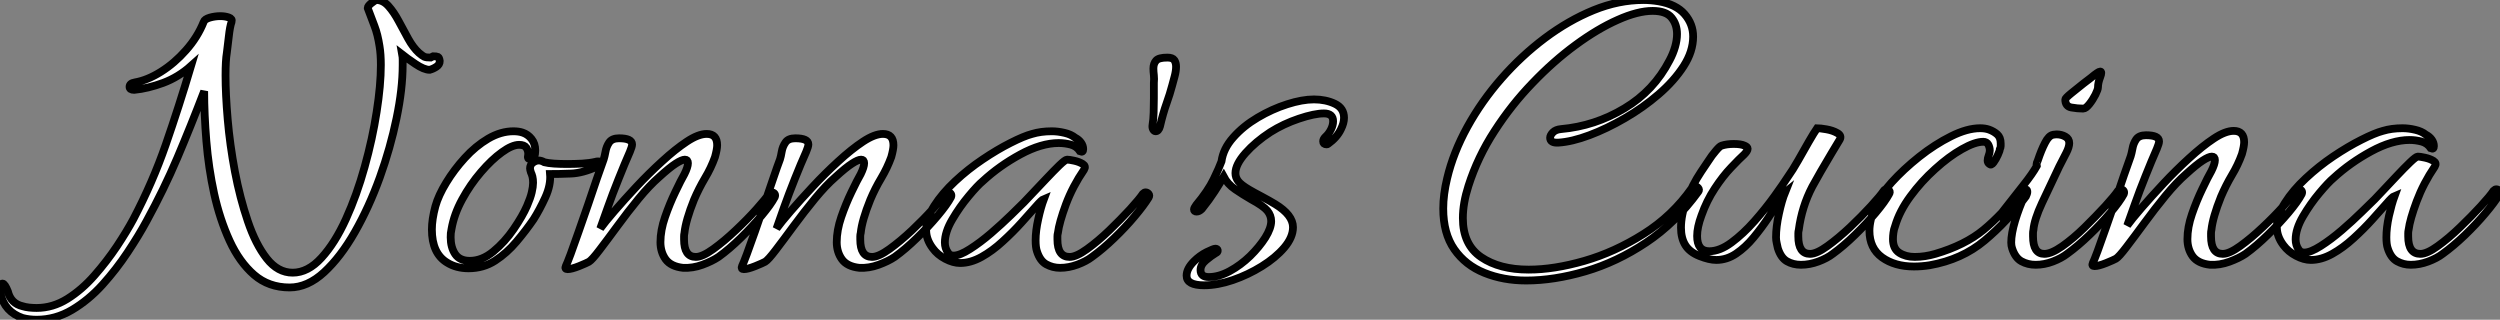
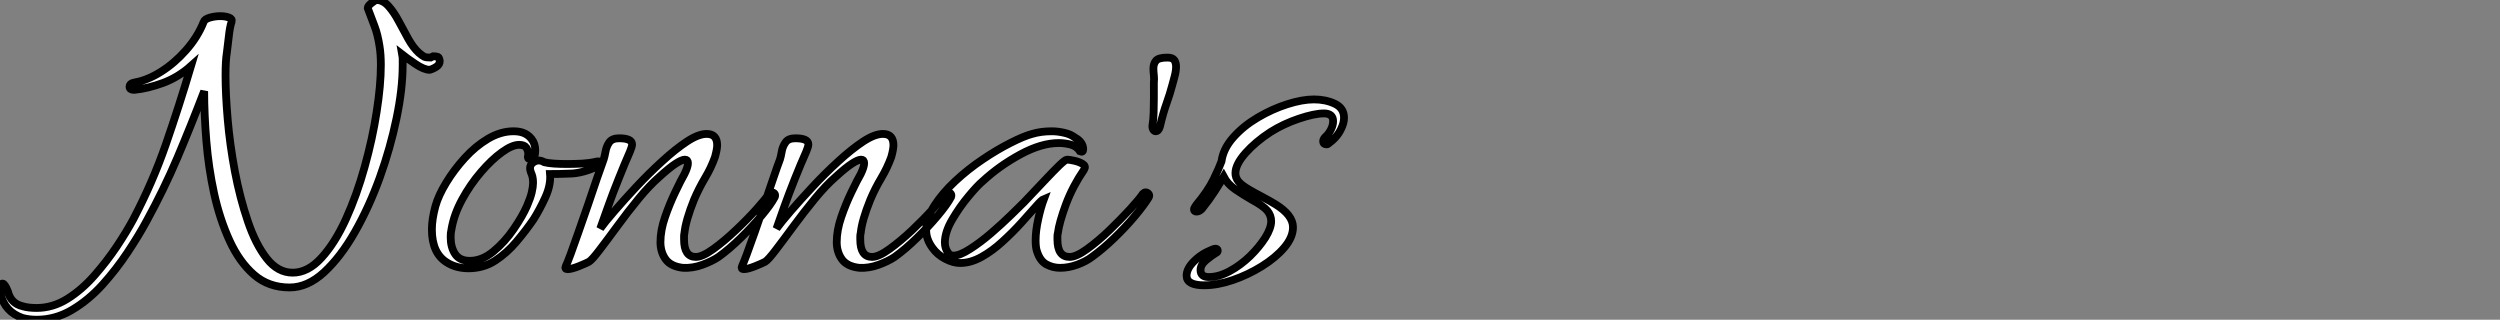
<svg xmlns="http://www.w3.org/2000/svg" viewBox="-9.998 3.002 320.921 41.042">
  <rect x="-9.998" y="3.002" width="320.921" height="41.042" fill="#808080" stroke="none" />
  <path d="M-4.93 7.22L-4.93 7.22Q-5.88 7.22-6.72 7L-6.72 7Q-9.02 6.22-9.58 3.86L-9.58 3.86Q-9.63 3.70-9.63 3.36L-9.63 3.36Q-9.63 2.58-9.30 2.58L-9.30 2.58Q-9.02 2.58-8.62 3.58L-8.62 3.58Q-8.23 5.15-6.72 5.49L-6.72 5.49Q-6.38 5.60-5.88 5.66Q-5.38 5.71-4.93 5.71L-4.93 5.71Q-2.86 5.71-0.98 4.54Q0.90 3.36 2.49 1.54Q4.09-0.28 5.38-2.21Q6.66-4.14 7.50-5.71L7.50-5.71Q9.97-10.42 11.65-15.26Q13.33-20.10 14.90-25.37L14.90-25.37Q13.27-23.91 11.31-23.18Q9.35-22.46 7.62-22.29L7.62-22.29L7.56-22.29Q7-22.29 7-22.68L7-22.68Q7-23.13 7.67-23.24L7.67-23.24Q9.30-23.52 11.03-24.61Q12.77-25.70 14.25-27.38Q15.74-29.06 16.52-31.02L16.52-31.02Q16.63-31.36 17.30-31.56Q17.98-31.75 18.65-31.75L18.65-31.75Q19.26-31.75 19.74-31.58Q20.22-31.42 20.10-31.02L20.10-31.02Q19.88-30.41 19.74-29.12Q19.60-27.83 19.49-27.05L19.49-27.05Q19.32-26.04 19.32-24.14L19.32-24.14Q19.32-21.73 19.60-18.48Q19.88-15.23 20.52-11.82Q21.17-8.40 22.18-5.43Q23.18-2.46 24.61-0.64Q26.04 1.18 27.94 1.18L27.94 1.18Q29.90 1.18 31.64-0.73Q33.38-2.63 34.78-5.71Q36.18-8.79 37.18-12.40Q38.19-16.02 38.72-19.46Q39.26-22.90 39.26-25.48L39.26-25.48Q39.26-26.88 39.09-27.89L39.09-27.89Q38.86-29.40 38.44-30.49Q38.02-31.58 37.58-32.76L37.58-32.76L37.58-32.82Q37.58-33.04 38.02-33.40Q38.47-33.77 38.70-33.82L38.70-33.82Q39.54-33.82 40.24-33.04Q40.94-32.26 41.55-31.11Q42.17-29.96 42.78-28.84Q43.40-27.72 44.13-27.05L44.13-27.05Q44.58-26.66 44.83-26.54Q45.08-26.43 45.64-26.43L45.64-26.43L45.98-26.60Q46.42-26.60 46.59-26.52Q46.76-26.43 46.82-25.98L46.82-25.98Q46.82-25.54 46.40-25.26Q45.98-24.98 45.53-24.86L45.53-24.86Q44.80-24.86 43.68-25.62Q42.56-26.38 42-26.82L42-26.82Q42.06-26.49 42.06-26.15Q42.06-25.82 42.06-25.48L42.06-25.48Q42.06-22.40 41.27-18.62Q40.49-14.84 39.12-11.03Q37.74-7.22 35.92-4.03Q34.10-0.84 31.98 1.12Q29.85 3.08 27.55 3.08L27.55 3.08Q24.86 3.08 22.99 1.46Q21.11-0.17 19.85-2.91Q18.59-5.66 17.86-8.96Q17.14-12.26 16.86-15.71Q16.58-19.15 16.58-22.12L16.58-22.12Q14.84-17.58 13.13-13.55Q11.42-9.52 9.18-5.43L9.18-5.43Q8.18-3.58 6.75-1.43Q5.32 0.73 3.53 2.72Q1.74 4.70-0.39 5.96Q-2.52 7.22-4.93 7.22ZM50.51 0.62L50.51 0.62Q48.94 0.62 47.77-0.11L47.77-0.11Q45.81-1.29 45.81-4.37L45.81-4.37Q45.81-5.66 46.26-7.34L46.26-7.34Q46.65-8.74 47.66-10.39Q48.66-12.04 50.04-13.55Q51.41-15.06 53.03-16.02Q54.66-16.97 56.28-16.97L56.28-16.97Q56.95-16.97 57.46-16.80L57.46-16.80Q58.13-16.58 58.60-15.99Q59.08-15.40 59.08-14.50L59.08-14.50Q59.08-13.55 58.60-13.44Q58.13-13.33 58.13-13.66L58.13-13.66Q58.13-13.78 58.16-13.89Q58.18-14 58.18-14.06L58.18-14.06Q58.18-14.50 57.93-14.87Q57.68-15.23 57.01-15.23L57.01-15.23Q56.11-15.23 54.80-14.28Q53.48-13.33 52.11-11.73Q50.74-10.14 49.70-8.23Q48.66-6.33 48.33-4.42L48.33-4.42Q48.27-4.14 48.24-3.89Q48.22-3.64 48.22-3.36L48.22-3.36Q48.22-2.07 48.80-1.20Q49.39-0.34 50.68-0.34L50.68-0.34Q52.25-0.34 53.70-1.54Q55.16-2.74 56.31-4.42Q57.46-6.10 58.02-7.39L58.02-7.39Q58.46-8.40 58.63-9.13Q58.80-9.86 58.80-10.36L58.80-10.36Q58.80-10.81 58.72-11.14Q58.63-11.48 58.52-11.70L58.52-11.70Q58.41-12.04 58.41-12.21L58.41-12.21Q58.41-12.66 58.77-12.94Q59.14-13.22 59.53-13.22L59.53-13.22Q59.86-13.22 60.26-12.99L60.26-12.99Q60.70-12.88 61.49-12.82Q62.27-12.77 63.17-12.77L63.17-12.77Q64.12-12.77 65.10-12.82Q66.08-12.88 66.81-13.05L66.81-13.05Q66.92-13.10 67.14-13.10L67.14-13.10Q67.54-13.10 67.54-12.88L67.54-12.88Q67.54-12.66 67.14-12.49L67.14-12.49Q65.18-11.59 63.64-11.54Q62.10-11.48 60.98-11.48L60.98-11.48Q61.10-10.08 60.37-8.48Q59.64-6.89 58.86-5.66L58.86-5.66Q57.90-4.26 56.67-2.80Q55.44-1.34 53.93-0.36Q52.42 0.62 50.51 0.62ZM63.22 0.73L63.22 0.73Q62.83 0.73 63.00 0.34L63.00 0.34Q63.17 0 63.62-1.20Q64.06-2.41 64.65-4.09Q65.24-5.77 65.86-7.56Q66.47-9.35 67.00-10.92Q67.54-12.49 67.87-13.38L67.87-13.38Q67.98-13.72 68.10-14.36Q68.21-15.01 68.57-15.54Q68.94-16.07 69.83-16.07L69.83-16.07Q71.51-16.07 71.51-15.29L71.51-15.29Q71.51-15.01 71.23-14.34L71.23-14.34Q70.56-12.82 69.78-10.86Q68.99-8.90 68.38-7.17Q67.76-5.43 67.42-4.48L67.42-4.48Q67.98-5.26 69.24-6.72Q70.50-8.18 72.07-9.86Q73.64-11.54 75.35-13.10Q77.06-14.67 78.54-15.65Q80.02-16.63 81.09-16.63L81.09-16.63Q82.43-16.63 82.43-15.18L82.43-15.18Q82.43-14.67 82.15-13.66L82.15-13.66Q81.65-12.26 80.86-10.95Q80.08-9.63 79.46-8.18L79.46-8.18Q78.40-5.54 78.23-3.92L78.23-3.92Q78.18-3.70 78.18-3.50Q78.18-3.30 78.18-3.08L78.18-3.08Q78.18-0.84 79.69-0.84L79.69-0.84Q80.53-0.84 81.93-1.85Q83.33-2.86 84.81-4.26Q86.30-5.66 87.47-6.97Q88.65-8.29 89.10-8.96L89.10-8.96Q89.26-9.13 89.43-9.13L89.43-9.13Q89.66-9.13 89.80-8.96Q89.94-8.79 89.82-8.51L89.82-8.51Q89.32-7.56 88.12-6.13Q86.91-4.70 85.46-3.28Q84-1.85 82.60-0.84L82.60-0.84Q81.76-0.28 80.53 0.17Q79.30 0.62 78.06 0.56L78.06 0.56Q76.50 0.39 75.82-0.53Q75.15-1.46 75.15-2.74L75.15-2.74Q75.15-4.26 75.74-5.96Q76.33-7.67 77.06-9.18Q77.78-10.70 78.23-11.48L78.23-11.48Q78.68-12.38 78.68-12.88L78.68-12.88Q78.68-13.33 78.29-13.33L78.29-13.33Q77.90-13.33 77.11-12.82Q76.33-12.32 74.98-11.09L74.98-11.09Q73.75-10.02 72.35-8.32Q70.95-6.61 69.64-4.82Q68.32-3.02 67.34-1.74Q66.36-0.45 65.97-0.22L65.97-0.22Q65.69-0.06 64.71 0.34Q63.73 0.73 63.22 0.73ZM85.85 0.73L85.85 0.73Q85.46 0.73 85.62 0.34L85.62 0.34Q85.79 0 86.24-1.20Q86.69-2.41 87.28-4.09Q87.86-5.77 88.48-7.56Q89.10-9.35 89.63-10.92Q90.16-12.49 90.50-13.38L90.50-13.38Q90.61-13.72 90.72-14.36Q90.83-15.01 91.20-15.54Q91.56-16.07 92.46-16.07L92.46-16.07Q94.14-16.07 94.14-15.29L94.14-15.29Q94.14-15.01 93.86-14.34L93.86-14.34Q93.18-12.82 92.40-10.86Q91.62-8.90 91.00-7.17Q90.38-5.43 90.05-4.48L90.05-4.48Q90.61-5.26 91.87-6.72Q93.13-8.18 94.70-9.86Q96.26-11.54 97.97-13.10Q99.68-14.67 101.16-15.65Q102.65-16.63 103.71-16.63L103.71-16.63Q105.06-16.63 105.06-15.18L105.06-15.18Q105.06-14.67 104.78-13.66L104.78-13.66Q104.27-12.26 103.49-10.95Q102.70-9.63 102.09-8.18L102.09-8.18Q101.02-5.54 100.86-3.92L100.86-3.92Q100.80-3.70 100.80-3.50Q100.80-3.30 100.80-3.08L100.80-3.08Q100.80-0.84 102.31-0.84L102.31-0.84Q103.15-0.84 104.55-1.85Q105.95-2.86 107.44-4.26Q108.92-5.66 110.10-6.97Q111.27-8.29 111.72-8.96L111.72-8.96Q111.89-9.13 112.06-9.13L112.06-9.13Q112.28-9.13 112.42-8.96Q112.56-8.79 112.45-8.51L112.45-8.51Q111.94-7.56 110.74-6.13Q109.54-4.70 108.08-3.28Q106.62-1.85 105.22-0.84L105.22-0.84Q104.38-0.28 103.15 0.17Q101.92 0.62 100.69 0.56L100.69 0.56Q99.12 0.39 98.45-0.53Q97.78-1.46 97.78-2.74L97.78-2.74Q97.78-4.26 98.36-5.96Q98.95-7.67 99.68-9.18Q100.41-10.70 100.86-11.48L100.86-11.48Q101.30-12.38 101.30-12.88L101.30-12.88Q101.30-13.33 100.91-13.33L100.91-13.33Q100.52-13.33 99.74-12.82Q98.95-12.32 97.61-11.09L97.61-11.09Q96.38-10.02 94.98-8.32Q93.58-6.61 92.26-4.82Q90.94-3.02 89.96-1.74Q88.98-0.45 88.59-0.22L88.59-0.22Q88.31-0.06 87.33 0.34Q86.35 0.73 85.85 0.73ZM126.45 0.56L126.45 0.56Q125.50 0.56 124.68 0.11Q123.87-0.34 123.48-1.57L123.48-1.57Q123.31-2.07 123.31-2.97L123.31-2.97Q123.31-4.20 123.65-5.71Q123.98-7.22 124.38-8.29L124.38-8.29Q124.10-8.18 123.34-7.31Q122.58-6.44 121.49-5.24Q120.40-4.03 119.08-2.83Q117.77-1.62 116.37-0.84Q114.97-0.06 113.62-0.06L113.62-0.06Q112.73-0.06 111.72-0.59Q110.71-1.12 110.10-1.96L110.10-1.96Q109.26-3.08 109.26-4.26L109.26-4.26Q109.26-5.77 110.29-7.39Q111.33-9.02 112.98-10.56Q114.63-12.10 116.51-13.36Q118.38-14.62 120.09-15.48Q121.80-16.35 122.86-16.63L122.86-16.63Q123.98-16.97 125.38-16.97L125.38-16.97Q126.17-16.97 127.01-16.77Q127.85-16.58 128.41-16.13L128.41-16.13Q128.86-15.90 129.14-15.51Q129.42-15.12 129.42-14.67L129.42-14.67Q129.42-14.22 129.02-14.39L129.02-14.39Q128.58-15.06 127.82-15.26Q127.06-15.46 126.28-15.46L126.28-15.46Q124.04-15.46 121.35-14Q118.66-12.54 116.54-10.58L116.54-10.58Q115.86-10.02 114.72-8.65Q113.57-7.28 112.62-5.66Q111.66-4.03 111.66-2.69L111.66-2.69Q111.66-1.96 112.06-1.40L112.06-1.40Q112.28-1.01 112.78-1.01L112.78-1.01Q113.57-1.01 114.88-1.85Q116.20-2.69 117.60-3.89Q119-5.10 120.15-6.22Q121.30-7.34 121.80-7.84L121.80-7.84Q122.08-8.12 122.89-8.99Q123.70-9.86 124.66-10.86Q125.61-11.87 126.36-12.60Q127.12-13.33 127.34-13.33L127.34-13.33Q127.62-13.33 128.27-13.19Q128.91-13.05 129.36-12.77Q129.81-12.49 129.53-12.04L129.53-12.04Q128.07-9.91 127.20-7.59Q126.34-5.26 126.17-3.92L126.17-3.92Q126.11-3.70 126.11-3.50Q126.11-3.30 126.11-3.08L126.11-3.08Q126.11-0.84 127.68-0.84L127.68-0.84Q128.52-0.84 129.92-1.85Q131.32-2.86 132.78-4.26Q134.23-5.66 135.44-6.97Q136.64-8.29 137.09-8.96L137.09-8.96Q137.26-9.13 137.42-9.13L137.42-9.13Q137.65-9.13 137.82-8.93Q137.98-8.74 137.82-8.46L137.82-8.46Q137.20-7.45 136.02-6.05Q134.85-4.65 133.39-3.25Q131.94-1.85 130.54-0.84L130.54-0.84Q129.81-0.28 128.69 0.14Q127.57 0.56 126.45 0.56ZM138.71-16.97L138.71-16.97Q138.54-16.97 138.40-17.19Q138.26-17.42 138.32-17.81L138.32-17.81Q138.43-18.42 138.46-19.38Q138.49-20.33 138.49-21.22L138.49-21.22L138.49-23.18Q138.54-23.69 138.49-24.16Q138.43-24.64 138.43-25.03L138.43-25.03Q138.43-25.65 138.77-26.04Q139.10-26.43 140.22-26.43L140.22-26.43Q140.90-26.43 141.12-26.10Q141.34-25.76 141.34-25.26L141.34-25.26Q141.34-24.70 141.15-24.00Q140.95-23.30 140.84-22.85L140.84-22.85Q140.56-21.78 140.11-20.52Q139.66-19.26 139.27-17.58L139.27-17.58Q139.10-16.97 138.71-16.97ZM144.93 2.80L144.93 2.80Q142.69 2.80 142.69 1.57L142.69 1.57Q142.69 0.67 143.64-0.28L143.64-0.28Q144.37-1.01 145.26-1.46Q146.16-1.90 146.38-1.90L146.38-1.90Q146.66-1.90 146.69-1.68Q146.72-1.46 146.44-1.34L146.44-1.34Q145.88-1.01 145.18-0.42Q144.48 0.17 144.48 0.84L144.48 0.84Q144.48 1.74 145.54 1.74L145.54 1.74Q146.83 1.74 148.23 0.98Q149.63 0.22 150.84-0.95Q152.04-2.13 152.80-3.33Q153.55-4.54 153.55-5.43L153.55-5.43Q153.55-6.16 153.05-6.78Q152.54-7.39 150.98-8.23L150.98-8.23Q149.91-8.85 148.93-9.52Q147.95-10.19 147.45-11.14L147.45-11.14Q147-10.36 146.30-9.27Q145.60-8.18 144.65-7L144.65-7Q144.31-6.66 143.98-6.66L143.98-6.66Q143.64-6.66 143.64-6.94L143.64-6.94Q143.64-7.11 143.92-7.50L143.92-7.50Q145.43-9.30 146.16-10.81Q146.89-12.32 147.17-13.10L147.17-13.10Q147.39-14.73 148.68-16.18Q149.97-17.64 151.82-18.73Q153.66-19.82 155.60-20.44Q157.53-21.06 159.04-21.06L159.04-21.06Q160.55-21.06 161.73-20.50Q162.90-19.94 162.90-18.70L162.90-18.70Q162.90-18.03 162.51-17.25L162.51-17.25Q162.01-16.18 160.83-15.34L160.83-15.34Q160.78-15.29 160.66-15.29L160.66-15.29Q160.22-15.29 160.22-15.68L160.22-15.68Q160.22-15.96 160.50-16.24L160.50-16.24Q160.94-16.63 161.22-17.19Q161.50-17.75 161.50-18.26L161.50-18.26Q161.50-19.26 160.33-19.26L160.33-19.26Q159.10-19.26 157.11-18.59Q155.12-17.92 153.44-16.86L153.44-16.86Q151.54-15.62 150.25-14.17Q148.96-12.71 148.96-11.59L148.96-11.59Q148.96-11.03 149.32-10.56Q149.69-10.08 150.75-9.46L150.75-9.46Q151.31-9.13 152.32-8.60Q153.33-8.06 154.06-7.62L154.06-7.62Q156.35-6.22 156.35-4.65L156.35-4.65Q156.35-3.36 155.23-2.04Q154.11-0.73 152.35 0.36Q150.58 1.46 148.62 2.13Q146.66 2.80 144.93 2.80Z" fill="white" stroke="black" transform="translate(0 0) scale(1 1) translate(-0.368 36.824)" />
-   <path d="M11.82 2.58L11.82 2.58Q8.90 2.58 6.47 1.60Q4.03 0.62 2.60-1.43Q1.18-3.47 1.18-6.66L1.18-6.66Q1.18-8.46 1.68-10.53L1.68-10.53Q2.46-13.83 4.28-17.14Q6.10-20.44 8.65-23.35Q11.20-26.26 14.22-28.53Q17.25-30.80 20.47-32.12Q23.69-33.43 26.88-33.43L26.88-33.43Q27.83-33.43 28.84-33.26L28.84-33.26Q31.08-32.87 32.17-31.61Q33.26-30.35 33.26-28.73L33.26-28.73Q33.26-26.82 32.03-24.92Q30.80-23.02 28.81-21.31Q26.82-19.60 24.50-18.26Q22.18-16.91 19.94-16.07Q17.70-15.23 15.96-15.12L15.96-15.12Q14.90-15.06 14.90-15.74L14.90-15.74Q14.90-16.07 15.26-16.44Q15.62-16.80 16.30-16.86L16.30-16.86Q20.66-17.25 24.44-19.52Q28.22-21.78 30.24-25.70L30.24-25.70Q30.69-26.54 30.94-27.41Q31.19-28.28 31.19-29.06L31.19-29.06Q31.19-30.30 30.49-31.16Q29.79-32.03 28.06-32.03L28.06-32.03Q26.15-32.03 23.58-30.88Q21-29.74 18.17-27.66Q15.34-25.59 12.63-22.76Q9.91-19.94 7.76-16.60Q5.60-13.27 4.42-9.58L4.42-9.58Q3.70-7.34 3.70-5.43L3.70-5.43Q3.70-2.02 6.05-0.42Q8.40 1.18 12.15 1.18L12.15 1.18Q15.40 1.18 19.29 0.06Q23.18-1.06 26.88-3.39Q30.58-5.71 33.10-9.30L33.10-9.30Q33.26-9.52 33.49-9.52L33.49-9.52Q33.71-9.52 33.91-9.30Q34.10-9.07 33.94-8.85L33.94-8.85Q31.02-4.82 27.24-2.30Q23.46 0.22 19.43 1.40Q15.40 2.58 11.82 2.58ZM47.10 0.56L47.10 0.56Q46.09 0.56 45.30 0.11Q44.52-0.34 44.13-1.57L44.13-1.57Q44.07-1.85 43.99-2.21Q43.90-2.58 43.90-2.97L43.90-2.97Q43.90-4.31 44.27-5.99Q44.63-7.67 45.08-8.79L45.08-8.79Q44.86-8.62 44.30-7.67Q43.74-6.72 42.90-5.46Q42.06-4.20 41.02-2.94Q39.98-1.68 38.78-0.87Q37.58-0.06 36.23-0.06L36.23-0.06Q35.34-0.06 34.08-0.56Q32.82-1.06 32.26-1.96L32.26-1.96Q31.70-2.86 31.70-4.20L31.70-4.20Q31.70-5.82 32.42-7.76Q33.15-9.69 34.27-11.37L34.27-11.37Q34.66-11.93 35.17-12.71Q35.67-13.50 36.18-14.08Q36.68-14.67 36.90-14.73L36.90-14.73Q37.58-14.95 38.47-14.95L38.47-14.95Q39.42-14.95 39.87-14.73L39.87-14.73Q40.26-14.56 40.26-14.34L40.26-14.34Q40.26-14.06 39.82-13.61L39.82-13.61Q39.20-13.05 38.14-11.93Q37.07-10.81 36.04-9.24Q35-7.67 34.33-5.77L34.33-5.77Q33.77-4.26 33.77-3.14L33.77-3.14Q33.77-1.18 35.34-1.18L35.34-1.18Q36.68-1.18 38.19-2.30Q39.70-3.42 41.13-5.04Q42.56-6.66 43.71-8.26Q44.86-9.86 45.47-10.81L45.47-10.81Q46.03-11.59 46.73-12.82Q47.43-14.06 48.10-15.23Q48.78-16.41 49.17-16.97L49.17-16.97Q49.56-16.97 50.37-16.83Q51.18-16.69 51.77-16.35Q52.36-16.02 52.08-15.51L52.08-15.51Q51.74-14.95 51.04-13.78Q50.34-12.60 49.64-11.40Q48.94-10.19 48.55-9.46L48.55-9.46Q47.21-6.89 46.82-3.92L46.82-3.92Q46.76-3.70 46.76-3.50Q46.76-3.30 46.76-3.08L46.76-3.08Q46.76-0.84 48.27-0.84L48.27-0.84Q49.11-0.84 50.51-1.85Q51.91-2.86 53.40-4.26Q54.88-5.66 56.08-6.97Q57.29-8.29 57.74-8.96L57.74-8.96Q57.85-9.13 58.07-9.13L58.07-9.13Q58.30-9.13 58.44-8.96Q58.58-8.79 58.41-8.51L58.41-8.51Q57.90-7.56 56.70-6.13Q55.50-4.70 54.04-3.28Q52.58-1.85 51.18-0.84L51.18-0.84Q50.46-0.28 49.34 0.14Q48.22 0.56 47.10 0.56ZM63.62 0.62L63.62 0.62Q62.61 0.78 61.60 0.78L61.60 0.78Q59.14 0.78 57.51-0.39Q55.89-1.57 55.89-3.81L55.89-3.81Q55.89-5.15 56.67-7.06L56.67-7.06Q57.23-8.34 58.74-10.02Q60.26-11.70 62.27-13.30Q64.29-14.90 66.36-15.93Q68.43-16.97 70.11-16.97L70.11-16.97Q70.73-16.97 71.23-16.80L71.23-16.80Q71.85-16.58 72.30-16.18Q72.74-15.79 72.74-15.01L72.74-15.01Q72.74-14.84 72.74-14.67Q72.74-14.50 72.63-14.28L72.63-14.28Q72.63-14.11 72.38-13.55Q72.13-12.99 71.82-12.57Q71.51-12.15 71.29-12.38L71.29-12.38Q71.06-12.54 71.06-12.82L71.06-12.82Q71.06-13.10 71.20-13.47Q71.34-13.83 71.34-14.11L71.34-14.11Q71.34-14.50 71.15-14.87Q70.95-15.23 70.50-15.23L70.50-15.23Q69.44-15.23 67.76-14.28Q66.08-13.33 64.32-11.73Q62.55-10.14 61.15-8.23Q59.75-6.33 59.19-4.42L59.19-4.42Q59.02-3.98 58.97-3.56Q58.91-3.14 58.91-2.74L58.91-2.74Q58.91-1.51 59.72-0.98Q60.54-0.45 61.71-0.45L61.71-0.45Q63-0.45 64.34-0.84L64.34-0.84Q68.15-1.96 70.53-3.92Q72.91-5.88 75.32-8.96L75.32-8.96Q75.54-9.24 75.71-9.18Q75.88-9.13 75.99-9.13L75.99-9.13Q76.16-9.07 76.16-8.79L76.16-8.79Q76.16-8.68 76.10-8.51Q76.05-8.34 75.99-8.23L75.99-8.23Q73.58-4.98 70.67-2.55Q67.76-0.11 63.62 0.62ZM83.33-19.49L83.33-19.49Q82.60-19.49 81.82-19.63Q81.03-19.77 81.03-20.66L81.03-20.66Q81.03-20.83 81.79-21.45Q82.54-22.06 83.36-22.71Q84.17-23.35 84.34-23.46L84.34-23.46Q85.29-24.25 85.51-24.25L85.51-24.25Q85.79-24.25 85.51-23.52Q85.23-22.79 85.23-22.23L85.23-22.23Q85.23-21.95 84.90-21.28Q84.56-20.61 84.11-20.05Q83.66-19.49 83.33-19.49ZM77.22 0.56L77.22 0.56Q76.22 0.56 75.40 0.11Q74.59-0.34 74.20-1.57L74.20-1.57Q74.14-1.74 74.12-1.90Q74.09-2.07 74.09-2.30L74.09-2.30Q74.09-3.42 74.59-5.10Q75.10-6.78 75.82-8.34L75.82-8.34Q75.49-7.90 75.04-7.25Q74.59-6.61 73.75-5.60L73.75-5.60Q73.53-5.38 73.25-5.38L73.25-5.38Q72.86-5.38 72.86-5.82L72.86-5.82Q72.86-6.16 73.08-6.38L73.08-6.38Q74.54-8.23 75.68-9.69Q76.83-11.14 77.39-12.15L77.39-12.15Q77.39-12.21 77.36-12.24Q77.34-12.26 77.34-12.32L77.34-12.32Q77.34-12.49 77.50-12.82L77.50-12.82Q77.95-14.17 78.43-15.09Q78.90-16.02 79.46-16.13L79.46-16.13Q79.58-16.13 79.69-16.16Q79.80-16.18 79.91-16.18L79.91-16.18Q80.53-16.18 81.03-15.90Q81.54-15.62 81.54-15.06L81.54-15.06Q81.54-14.56 81.17-13.83Q80.81-13.10 80.25-12.04L80.25-12.04Q79.02-9.46 78.04-7.36Q77.06-5.26 76.94-3.92L76.94-3.92Q76.89-3.70 76.89-3.50Q76.89-3.30 76.89-3.08L76.89-3.08Q76.89-0.84 78.34-0.84L78.34-0.84Q79.24-0.84 80.64-1.82Q82.04-2.80 83.50-4.23Q84.95-5.66 86.16-6.97Q87.36-8.29 87.81-8.96L87.81-8.96Q87.98-9.13 88.14-9.13L88.14-9.13Q88.37-9.13 88.51-8.96Q88.65-8.79 88.54-8.51L88.54-8.51Q88.03-7.56 86.83-6.13Q85.62-4.70 84.14-3.28Q82.66-1.85 81.26-0.84L81.26-0.84Q80.53-0.28 79.44 0.14Q78.34 0.56 77.22 0.56ZM84.78 0.73L84.78 0.73Q84.39 0.73 84.56 0.34L84.56 0.34Q84.73 0 85.18-1.20Q85.62-2.41 86.21-4.09Q86.80-5.77 87.42-7.56Q88.03-9.35 88.56-10.92Q89.10-12.49 89.43-13.38L89.43-13.38Q89.54-13.72 89.66-14.36Q89.77-15.01 90.13-15.54Q90.50-16.07 91.39-16.07L91.39-16.07Q93.07-16.07 93.07-15.29L93.07-15.29Q93.07-15.01 92.79-14.34L92.79-14.34Q92.12-12.82 91.34-10.86Q90.55-8.90 89.94-7.17Q89.32-5.43 88.98-4.48L88.98-4.48Q89.54-5.26 90.80-6.72Q92.06-8.18 93.63-9.86Q95.20-11.54 96.91-13.10Q98.62-14.67 100.10-15.65Q101.58-16.63 102.65-16.63L102.65-16.63Q103.99-16.63 103.99-15.18L103.99-15.18Q103.99-14.67 103.71-13.66L103.71-13.66Q103.21-12.26 102.42-10.95Q101.64-9.63 101.02-8.18L101.02-8.18Q99.96-5.54 99.79-3.92L99.79-3.92Q99.74-3.70 99.74-3.50Q99.74-3.30 99.74-3.08L99.74-3.08Q99.74-0.84 101.25-0.84L101.25-0.84Q102.09-0.84 103.49-1.85Q104.89-2.86 106.37-4.26Q107.86-5.66 109.03-6.97Q110.21-8.29 110.66-8.96L110.66-8.96Q110.82-9.13 110.99-9.13L110.99-9.13Q111.22-9.13 111.36-8.96Q111.50-8.79 111.38-8.51L111.38-8.51Q110.88-7.56 109.68-6.13Q108.47-4.70 107.02-3.28Q105.56-1.85 104.16-0.84L104.16-0.84Q103.32-0.28 102.09 0.17Q100.86 0.62 99.62 0.56L99.62 0.56Q98.06 0.39 97.38-0.53Q96.71-1.46 96.71-2.74L96.71-2.74Q96.71-4.26 97.30-5.96Q97.89-7.67 98.62-9.18Q99.34-10.70 99.79-11.48L99.79-11.48Q100.24-12.38 100.24-12.88L100.24-12.88Q100.24-13.33 99.85-13.33L99.85-13.33Q99.46-13.33 98.67-12.82Q97.89-12.32 96.54-11.09L96.54-11.09Q95.31-10.02 93.91-8.32Q92.51-6.61 91.20-4.82Q89.88-3.02 88.90-1.74Q87.92-0.45 87.53-0.22L87.53-0.22Q87.25-0.06 86.27 0.34Q85.29 0.73 84.78 0.73ZM125.38 0.56L125.38 0.56Q124.43 0.56 123.62 0.11Q122.81-0.34 122.42-1.57L122.42-1.57Q122.25-2.07 122.25-2.97L122.25-2.97Q122.25-4.20 122.58-5.71Q122.92-7.22 123.31-8.29L123.31-8.29Q123.03-8.18 122.28-7.31Q121.52-6.44 120.43-5.24Q119.34-4.03 118.02-2.83Q116.70-1.62 115.30-0.84Q113.90-0.06 112.56-0.06L112.56-0.06Q111.66-0.06 110.66-0.59Q109.65-1.12 109.03-1.96L109.03-1.96Q108.19-3.08 108.19-4.26L108.19-4.26Q108.19-5.77 109.23-7.39Q110.26-9.02 111.92-10.56Q113.57-12.10 115.44-13.36Q117.32-14.62 119.03-15.48Q120.74-16.35 121.80-16.63L121.80-16.63Q122.92-16.97 124.32-16.97L124.32-16.97Q125.10-16.97 125.94-16.77Q126.78-16.58 127.34-16.13L127.34-16.13Q127.79-15.90 128.07-15.51Q128.35-15.12 128.35-14.67L128.35-14.67Q128.35-14.22 127.96-14.39L127.96-14.39Q127.51-15.06 126.76-15.26Q126.00-15.46 125.22-15.46L125.22-15.46Q122.98-15.46 120.29-14Q117.60-12.54 115.47-10.58L115.47-10.58Q114.80-10.02 113.65-8.65Q112.50-7.28 111.55-5.66Q110.60-4.03 110.60-2.69L110.60-2.69Q110.60-1.96 110.99-1.40L110.99-1.40Q111.22-1.01 111.72-1.01L111.72-1.01Q112.50-1.01 113.82-1.85Q115.14-2.69 116.54-3.89Q117.94-5.10 119.08-6.22Q120.23-7.34 120.74-7.84L120.74-7.84Q121.02-8.12 121.83-8.99Q122.64-9.86 123.59-10.86Q124.54-11.87 125.30-12.60Q126.06-13.33 126.28-13.33L126.28-13.33Q126.56-13.33 127.20-13.19Q127.85-13.05 128.30-12.77Q128.74-12.49 128.46-12.04L128.46-12.04Q127.01-9.91 126.14-7.59Q125.27-5.26 125.10-3.92L125.10-3.92Q125.05-3.70 125.05-3.50Q125.05-3.30 125.05-3.08L125.05-3.08Q125.05-0.84 126.62-0.84L126.62-0.84Q127.46-0.84 128.86-1.85Q130.26-2.86 131.71-4.26Q133.17-5.66 134.37-6.97Q135.58-8.29 136.02-8.96L136.02-8.96Q136.19-9.13 136.36-9.13L136.36-9.13Q136.58-9.13 136.75-8.93Q136.92-8.74 136.75-8.46L136.75-8.46Q136.14-7.45 134.96-6.05Q133.78-4.65 132.33-3.25Q130.87-1.85 129.47-0.84L129.47-0.84Q128.74-0.28 127.62 0.14Q126.50 0.56 125.38 0.56Z" fill="white" stroke="black" transform="translate(174.264 0) scale(1 1) translate(-0.176 36.432)" />
</svg>